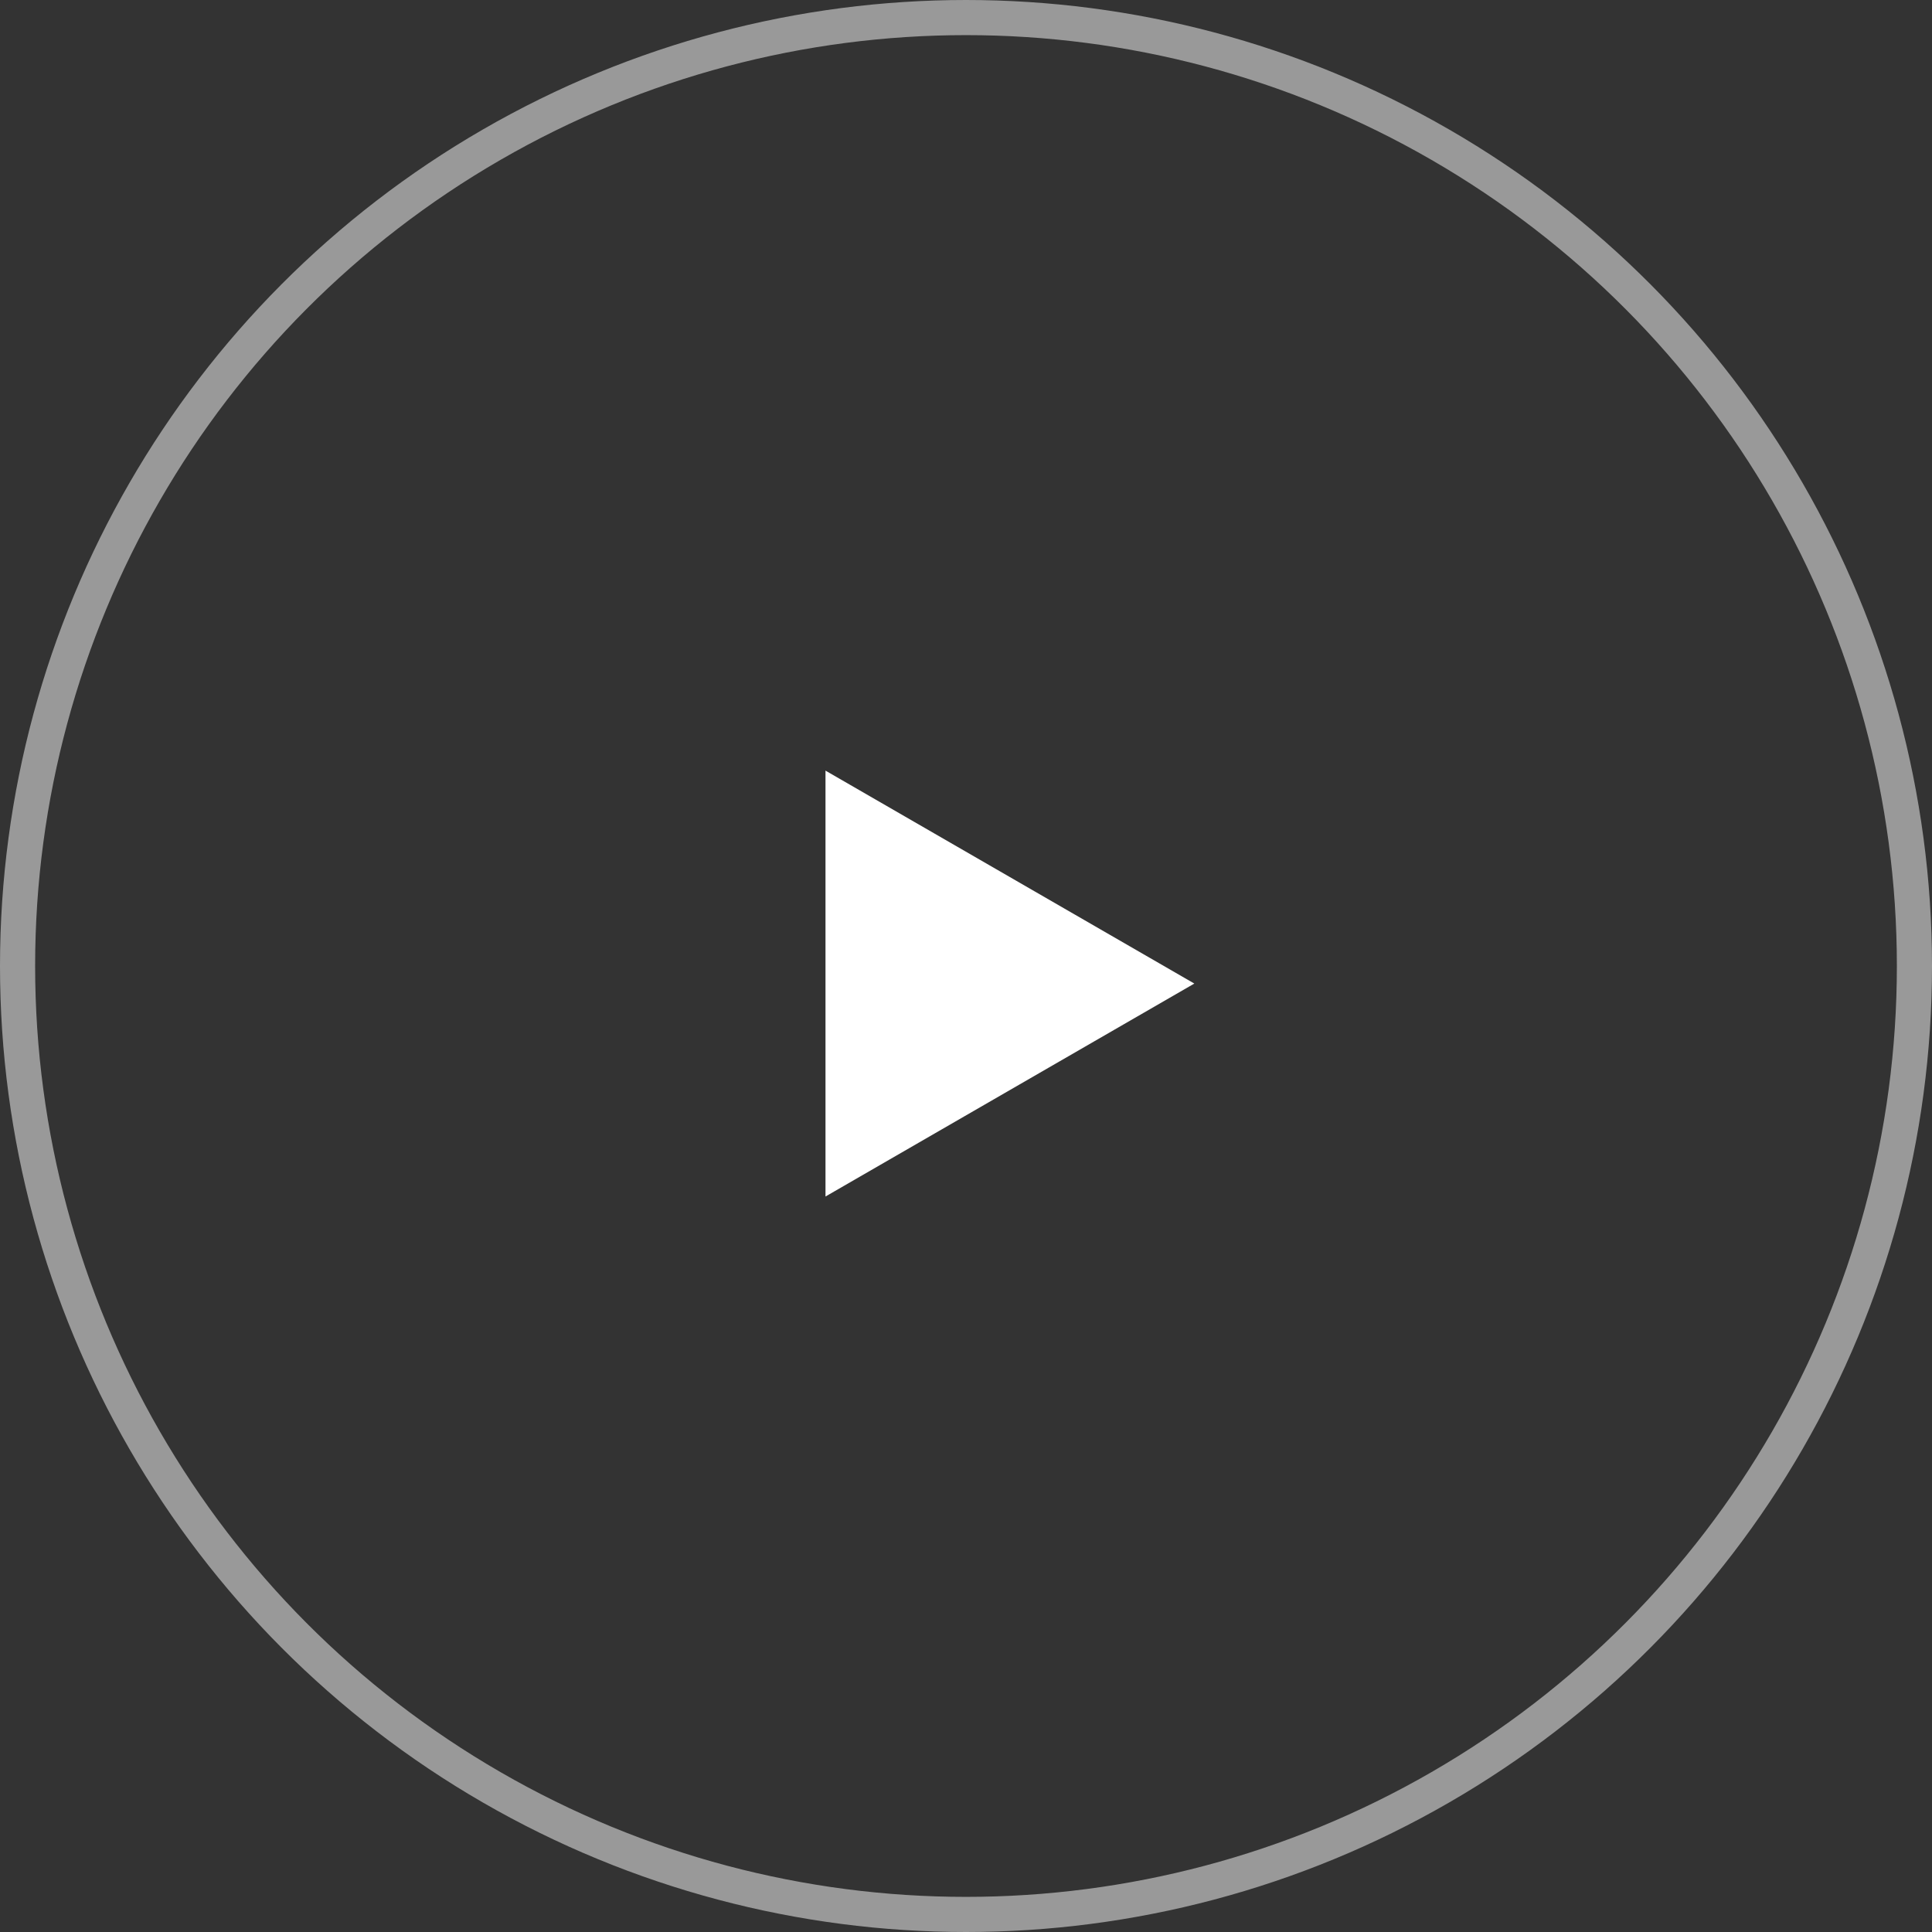
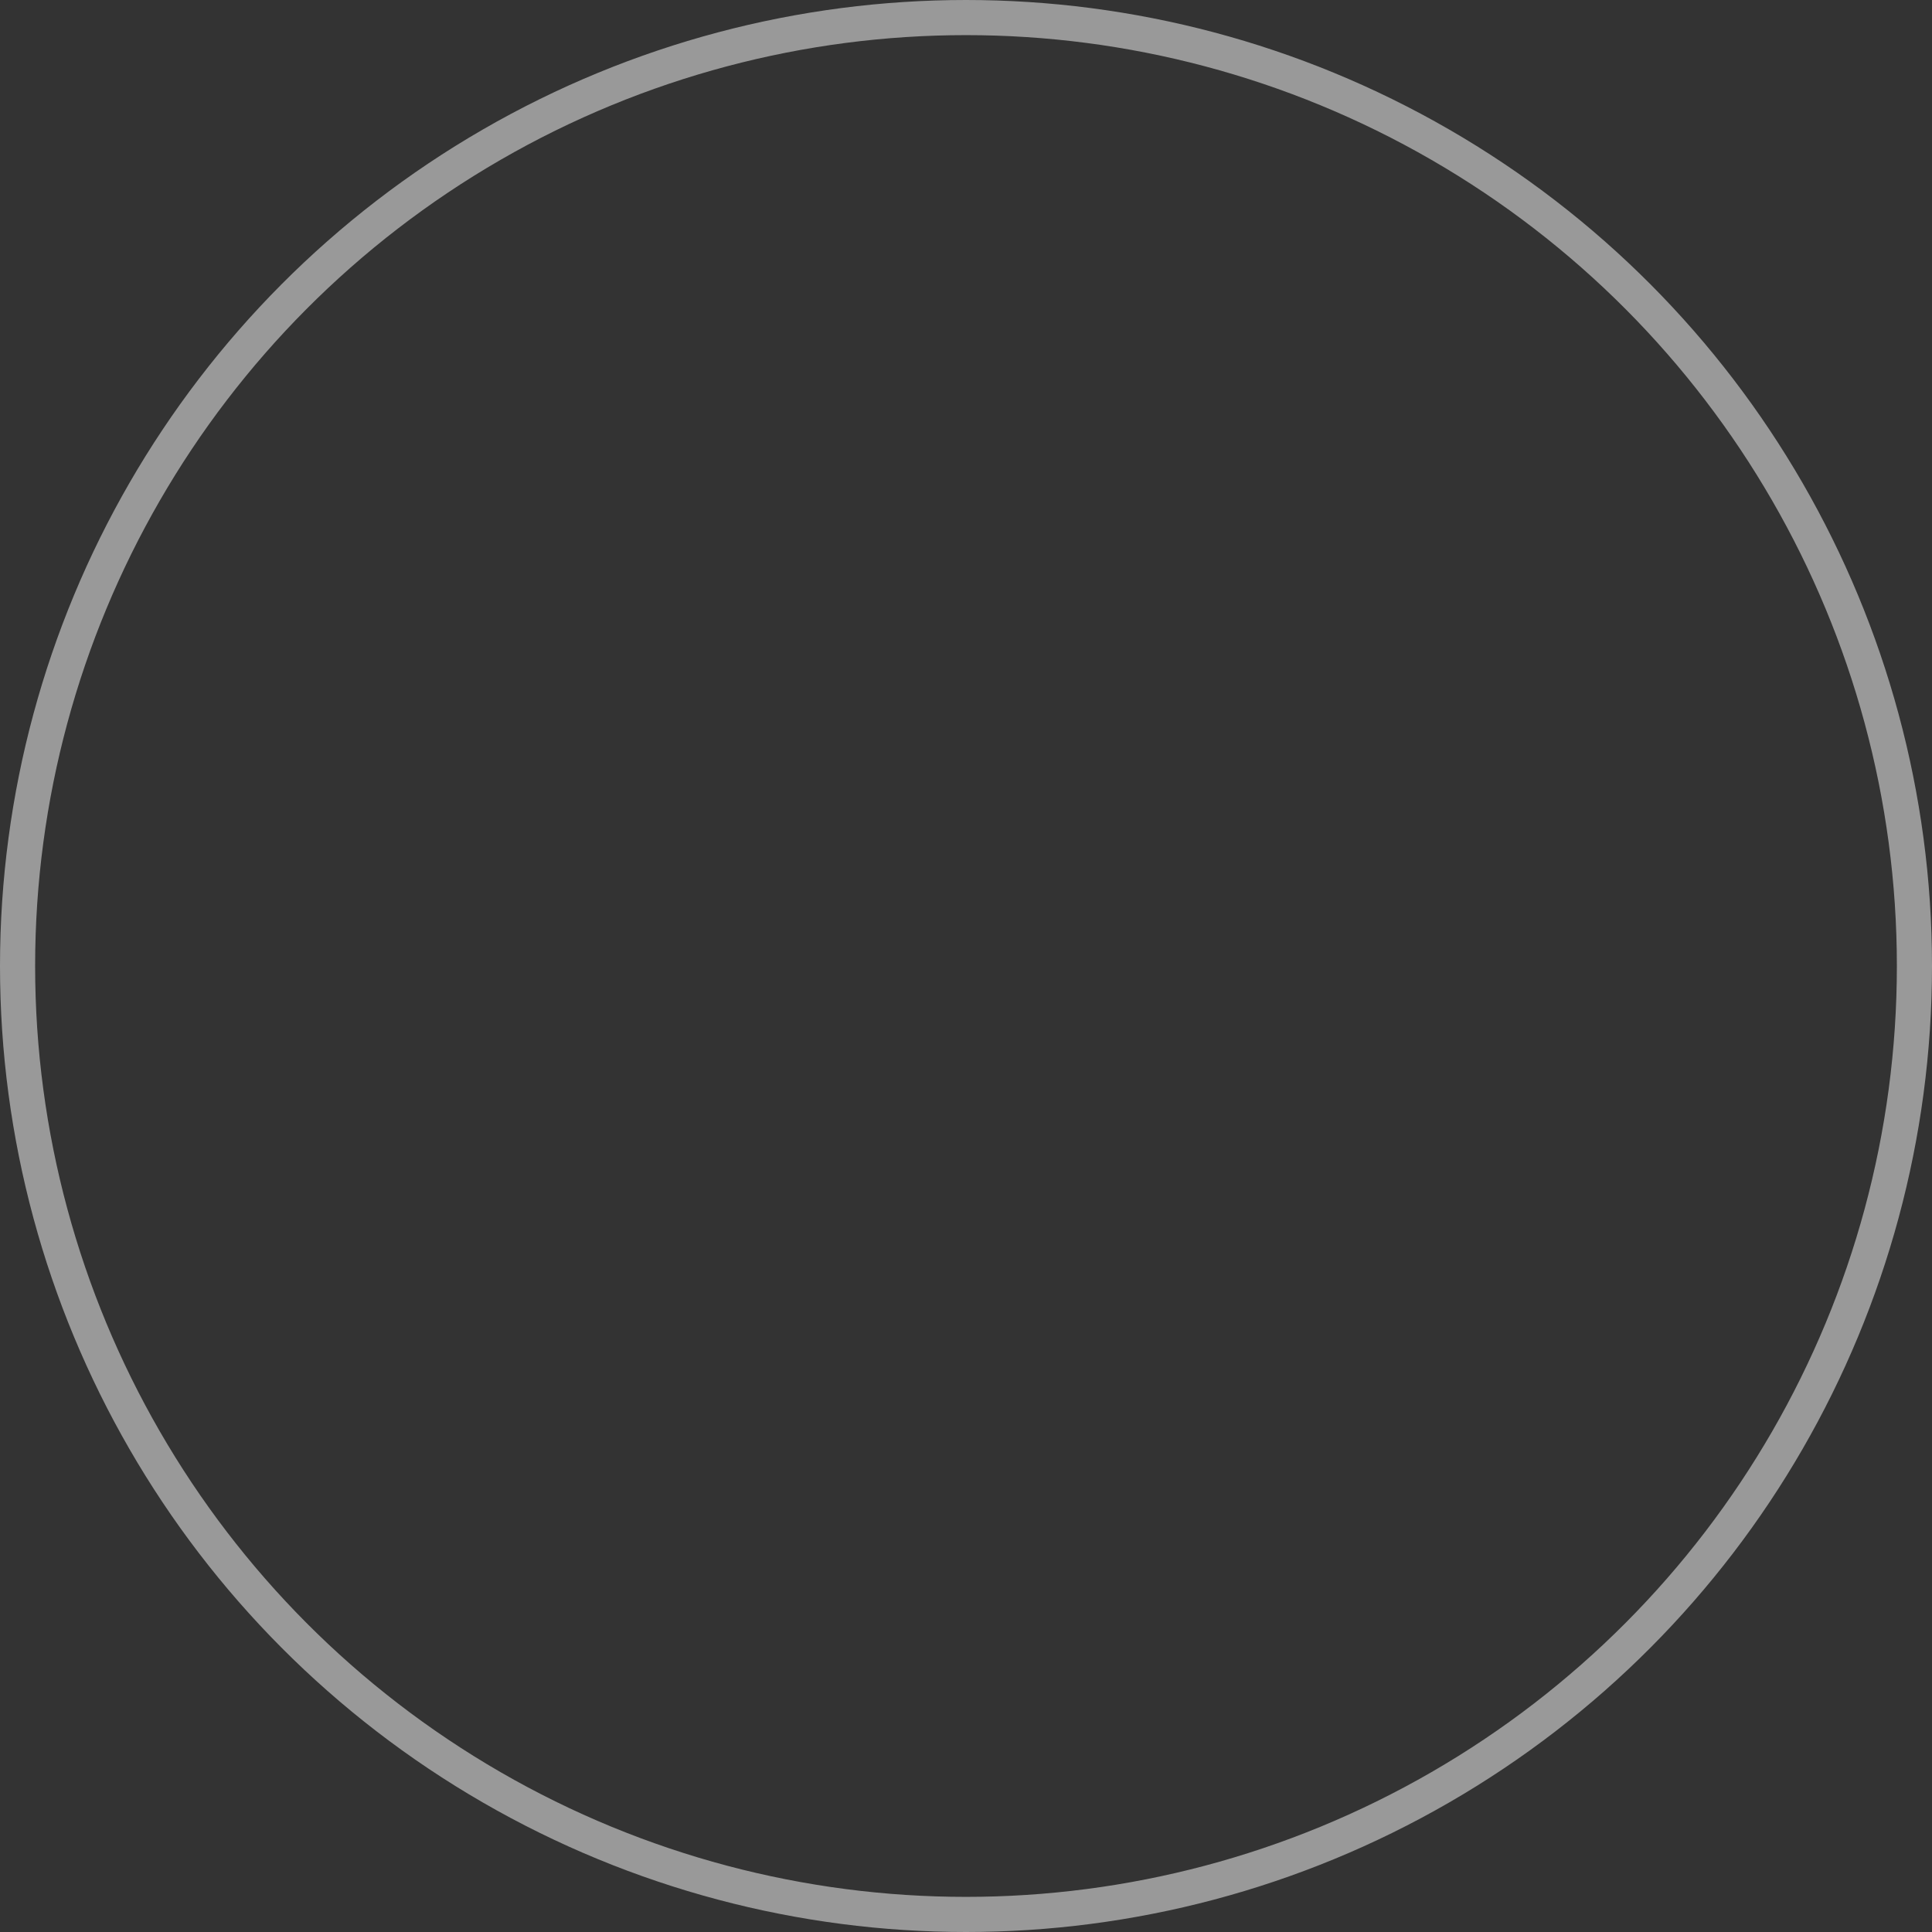
<svg xmlns="http://www.w3.org/2000/svg" width="55" height="55" viewBox="0 0 55 55" fill="none">
  <rect x="0" y="0" width="55" height="55" fill="#333333" stroke="none" />
  <circle cx="27.5" cy="27.5" r="27" stroke="white" stroke-opacity="0.5" />
-   <path d="M34 28L23.5 34.062L23.5 21.938L34 28Z" fill="white" />
</svg>